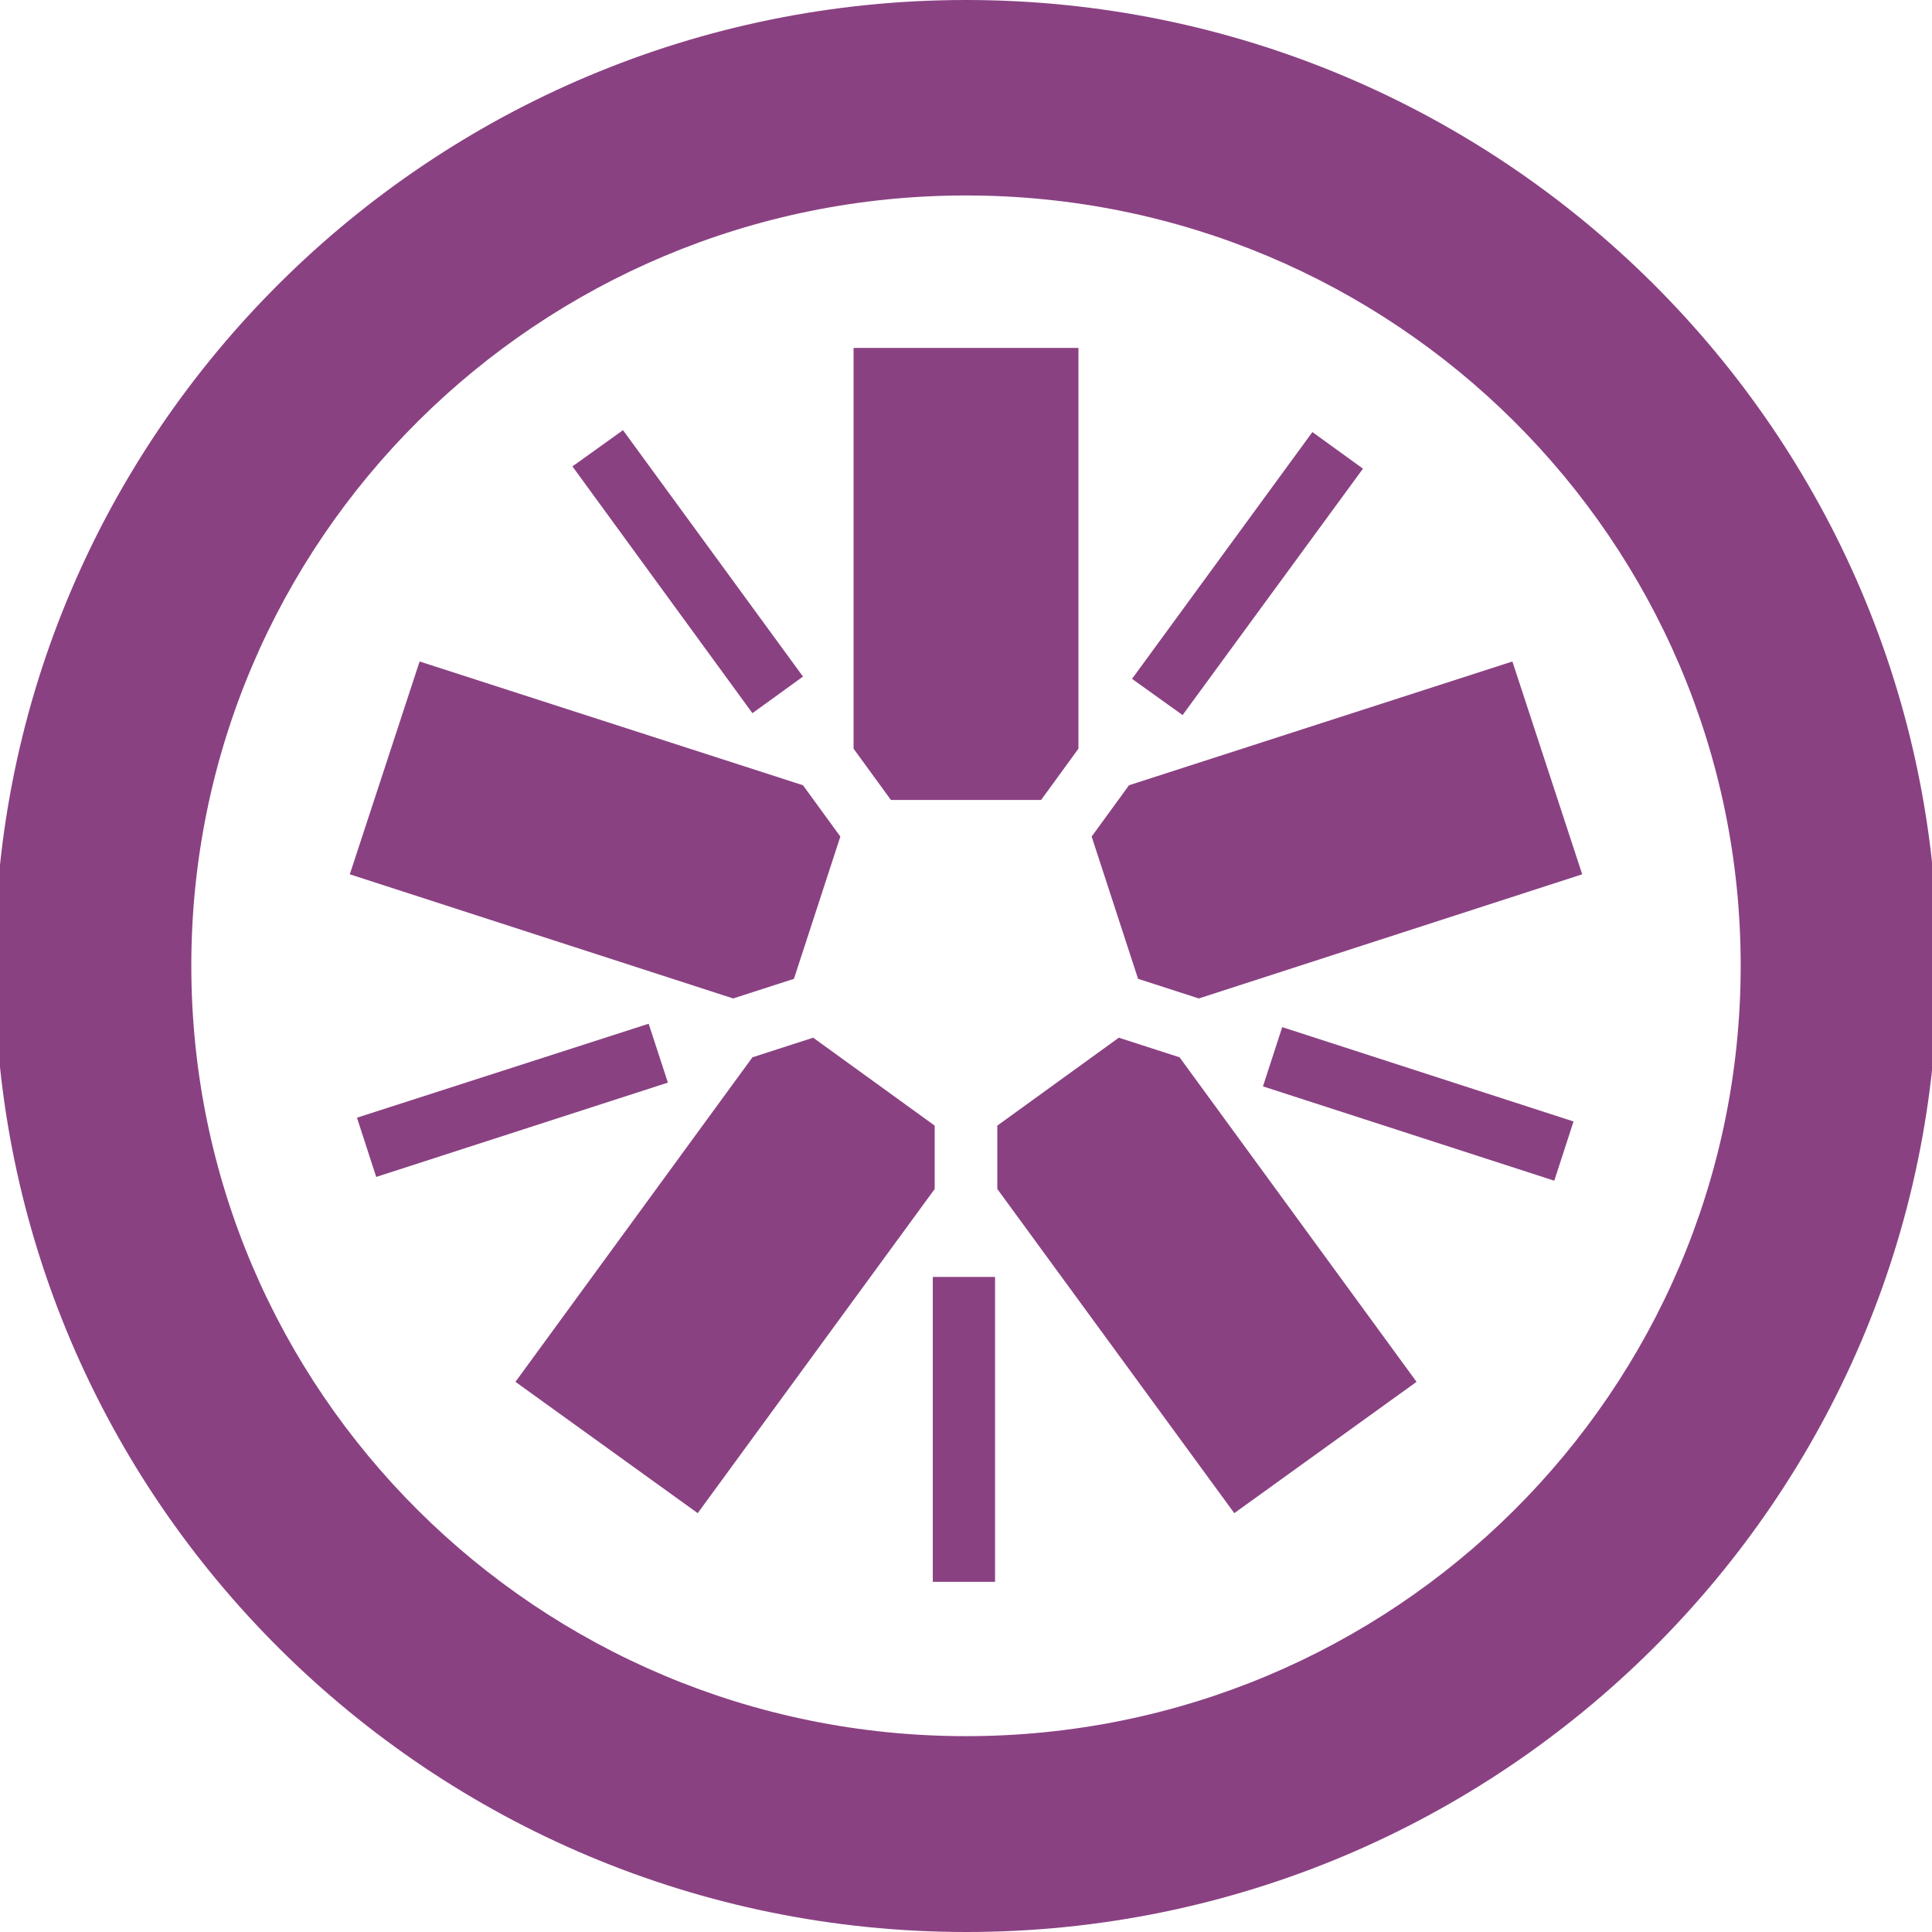
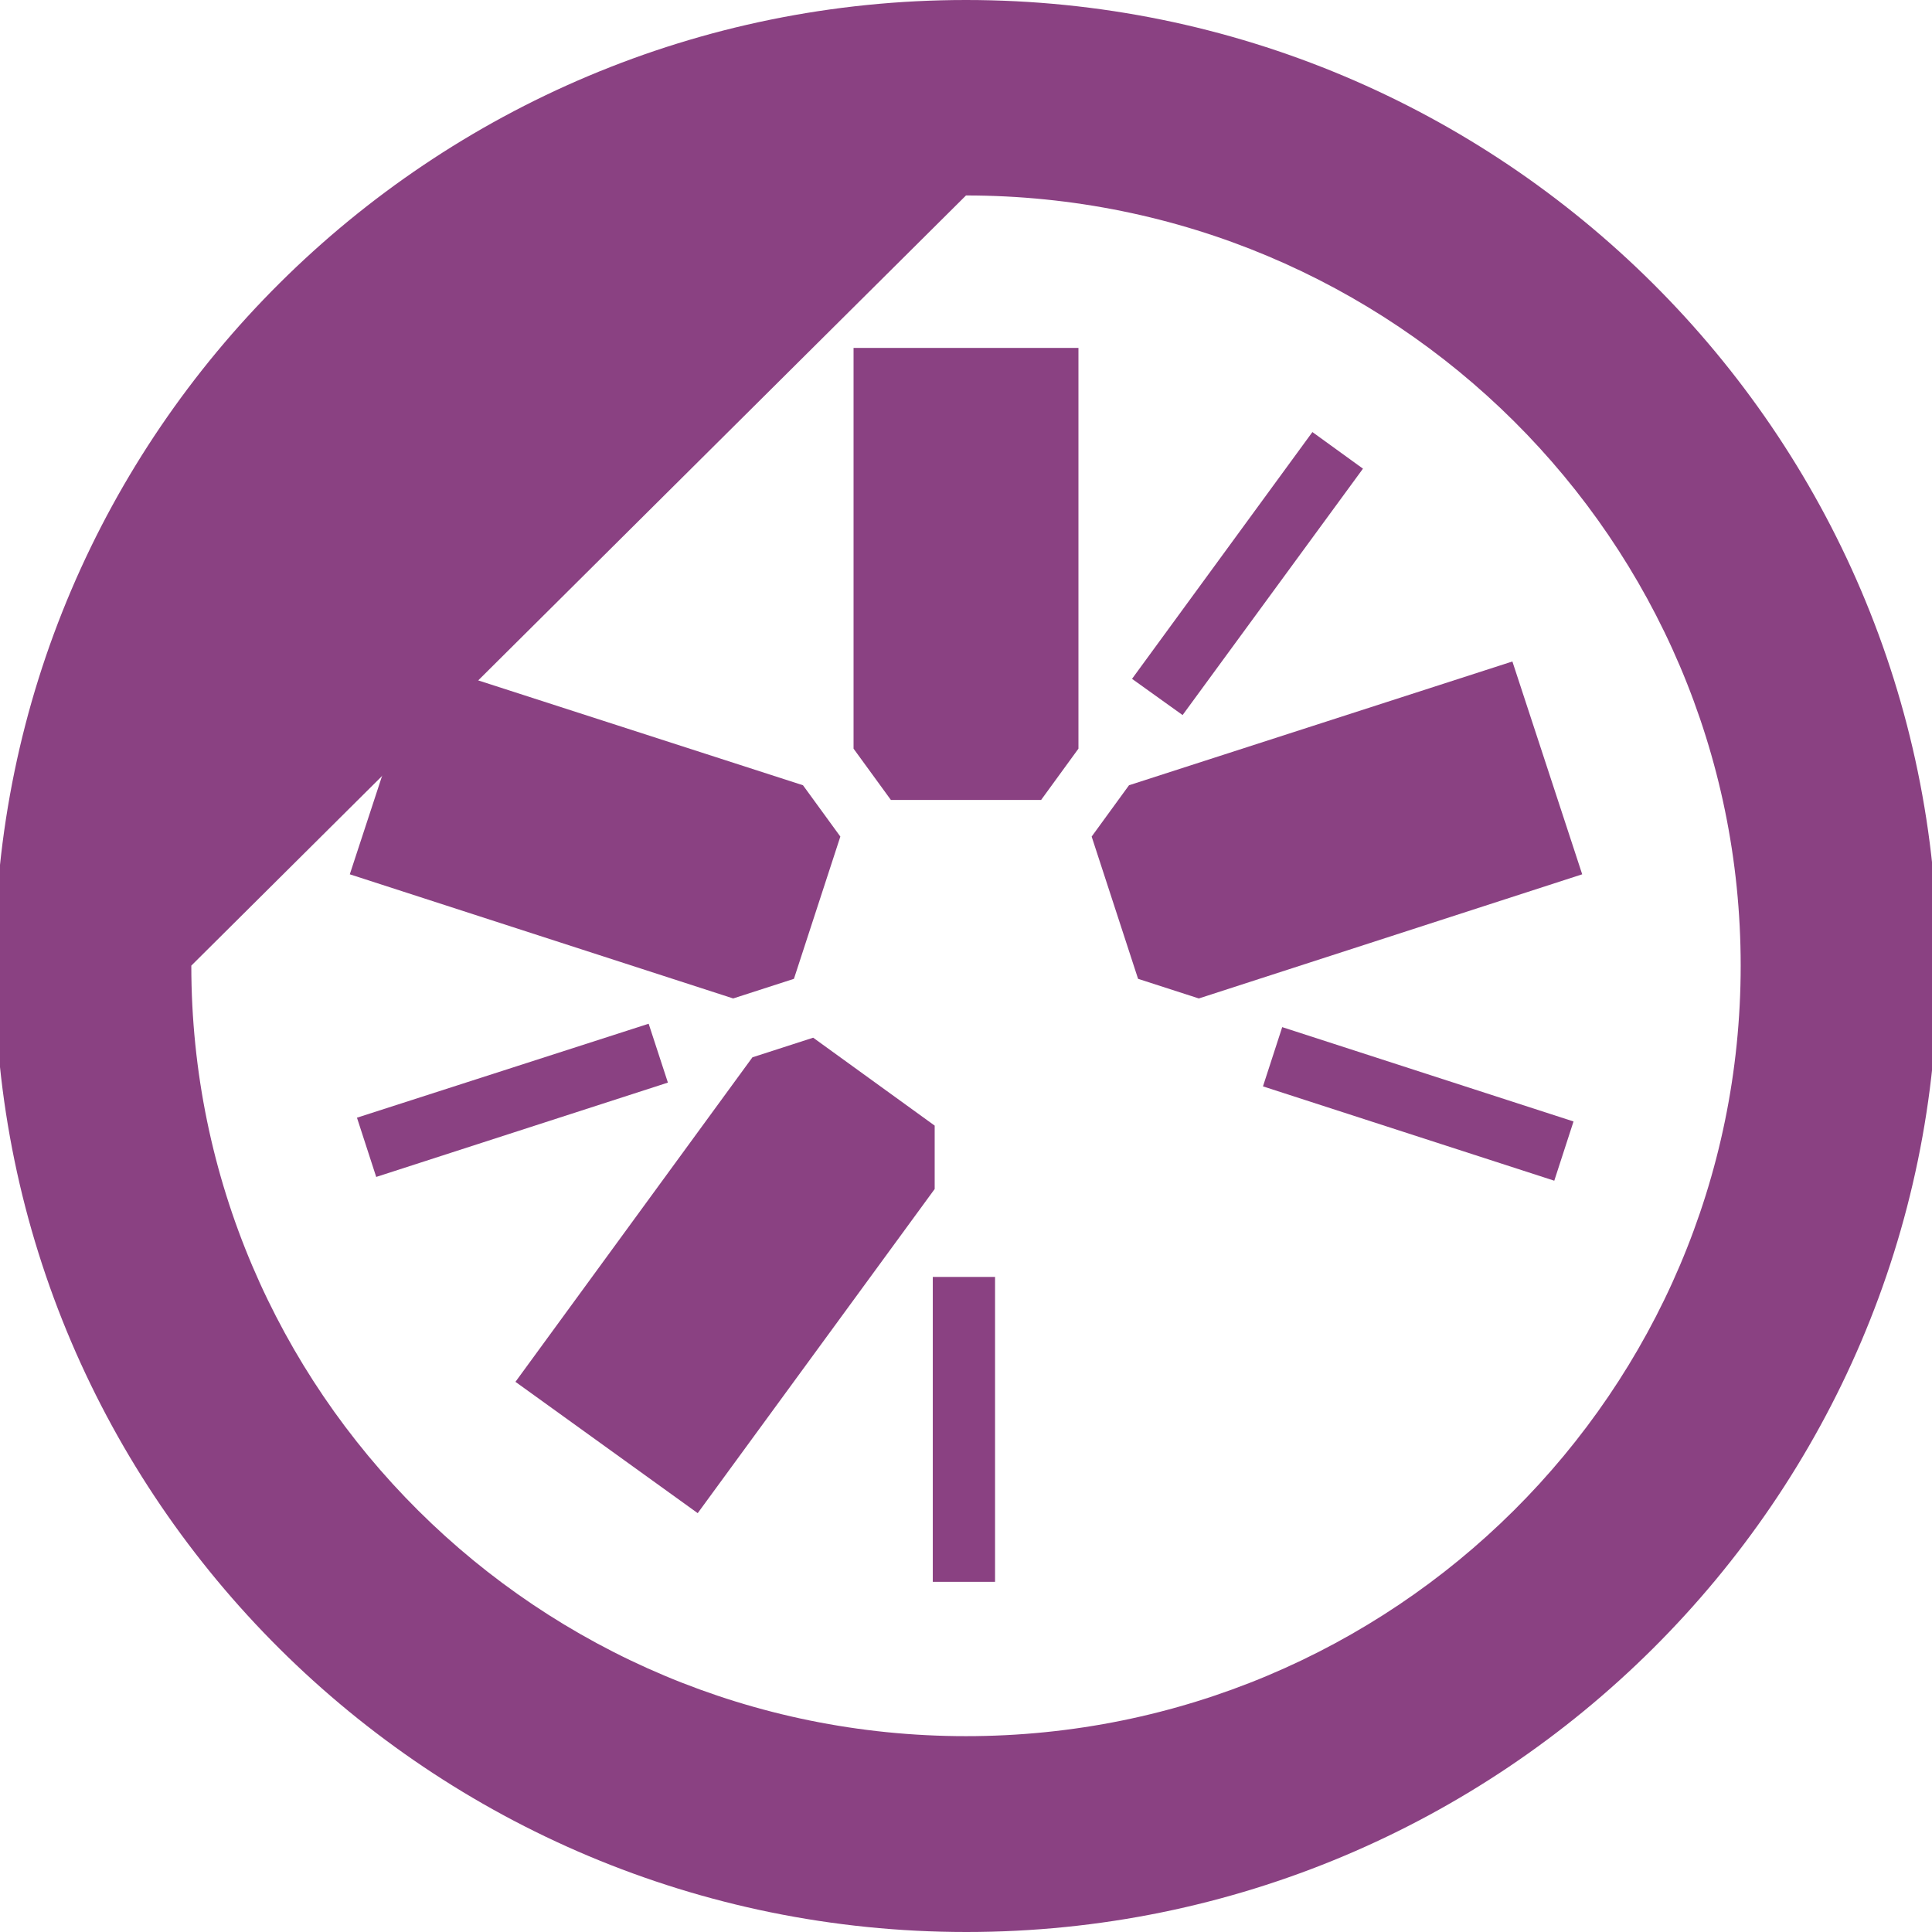
<svg xmlns="http://www.w3.org/2000/svg" version="1.1" id="Layer_1" x="0px" y="0px" viewBox="0 0 512 512" style="enable-background:new 0 0 512 512;" xml:space="preserve">
  <style type="text/css">
	.st0{fill:#8A4182;}
</style>
  <g>
    <polyline class="st0" points="236.1,212 275.9,212 285.8,198.4 285.8,92.2 226.2,92.2 226.2,198.4 236.1,212  " />
    <polyline class="st0" points="210.4,259.4 222.7,221.7 212.8,208.1 111.2,175.3 92.7,231.7 194.3,264.6 210.4,259.4  " />
    <polyline class="st0" points="247.7,298.3 215.5,275 199.4,280.2 136.6,366.2 184.9,401 247.7,315.1 247.7,298.3  " />
-     <polyline class="st0" points="296.5,275 264.3,298.3 264.3,315.1 327.1,401 375.4,366.2 312.6,280.2 296.5,275  " />
    <polyline class="st0" points="289.3,221.7 301.6,259.4 317.7,264.6 419.3,231.7 400.8,175.3 299.2,208.1 289.3,221.7  " />
-     <path class="st0" d="M256,0C114.1,0-1.4,114.8-1.4,256c0,141.2,115.5,256,257.5,256c141.9,0,257.4-114.9,257.4-256   C513.4,114.8,398,0,256,0z M256,51.8c113.4,0,205.3,91.4,205.3,204.1c0,112.8-91.9,204.2-205.3,204.2   c-113.4,0-205.3-91.4-205.3-204.2C50.7,143.2,142.6,51.8,256,51.8z" />
+     <path class="st0" d="M256,0C114.1,0-1.4,114.8-1.4,256c0,141.2,115.5,256,257.5,256c141.9,0,257.4-114.9,257.4-256   C513.4,114.8,398,0,256,0z M256,51.8c113.4,0,205.3,91.4,205.3,204.1c0,112.8-91.9,204.2-205.3,204.2   c-113.4,0-205.3-91.4-205.3-204.2z" />
    <polyline class="st0" points="411.9,312.9 334.7,287.9 339.8,272.2 417,297.2 411.9,312.9  " />
    <polyline class="st0" points="313.4,189.5 300,179.9 347.8,114.5 361.2,124.2 313.4,189.5  " />
-     <polyline class="st0" points="199.4,189 151.7,123.6 165.1,114 212.8,179.3 199.4,189  " />
    <polyline class="st0" points="99.7,311.9 94.6,296.2 171.9,271.3 177,286.9 99.7,311.9  " />
    <rect x="247.2" y="338.4" class="st0" width="16.5" height="80.8" />
  </g>
</svg>